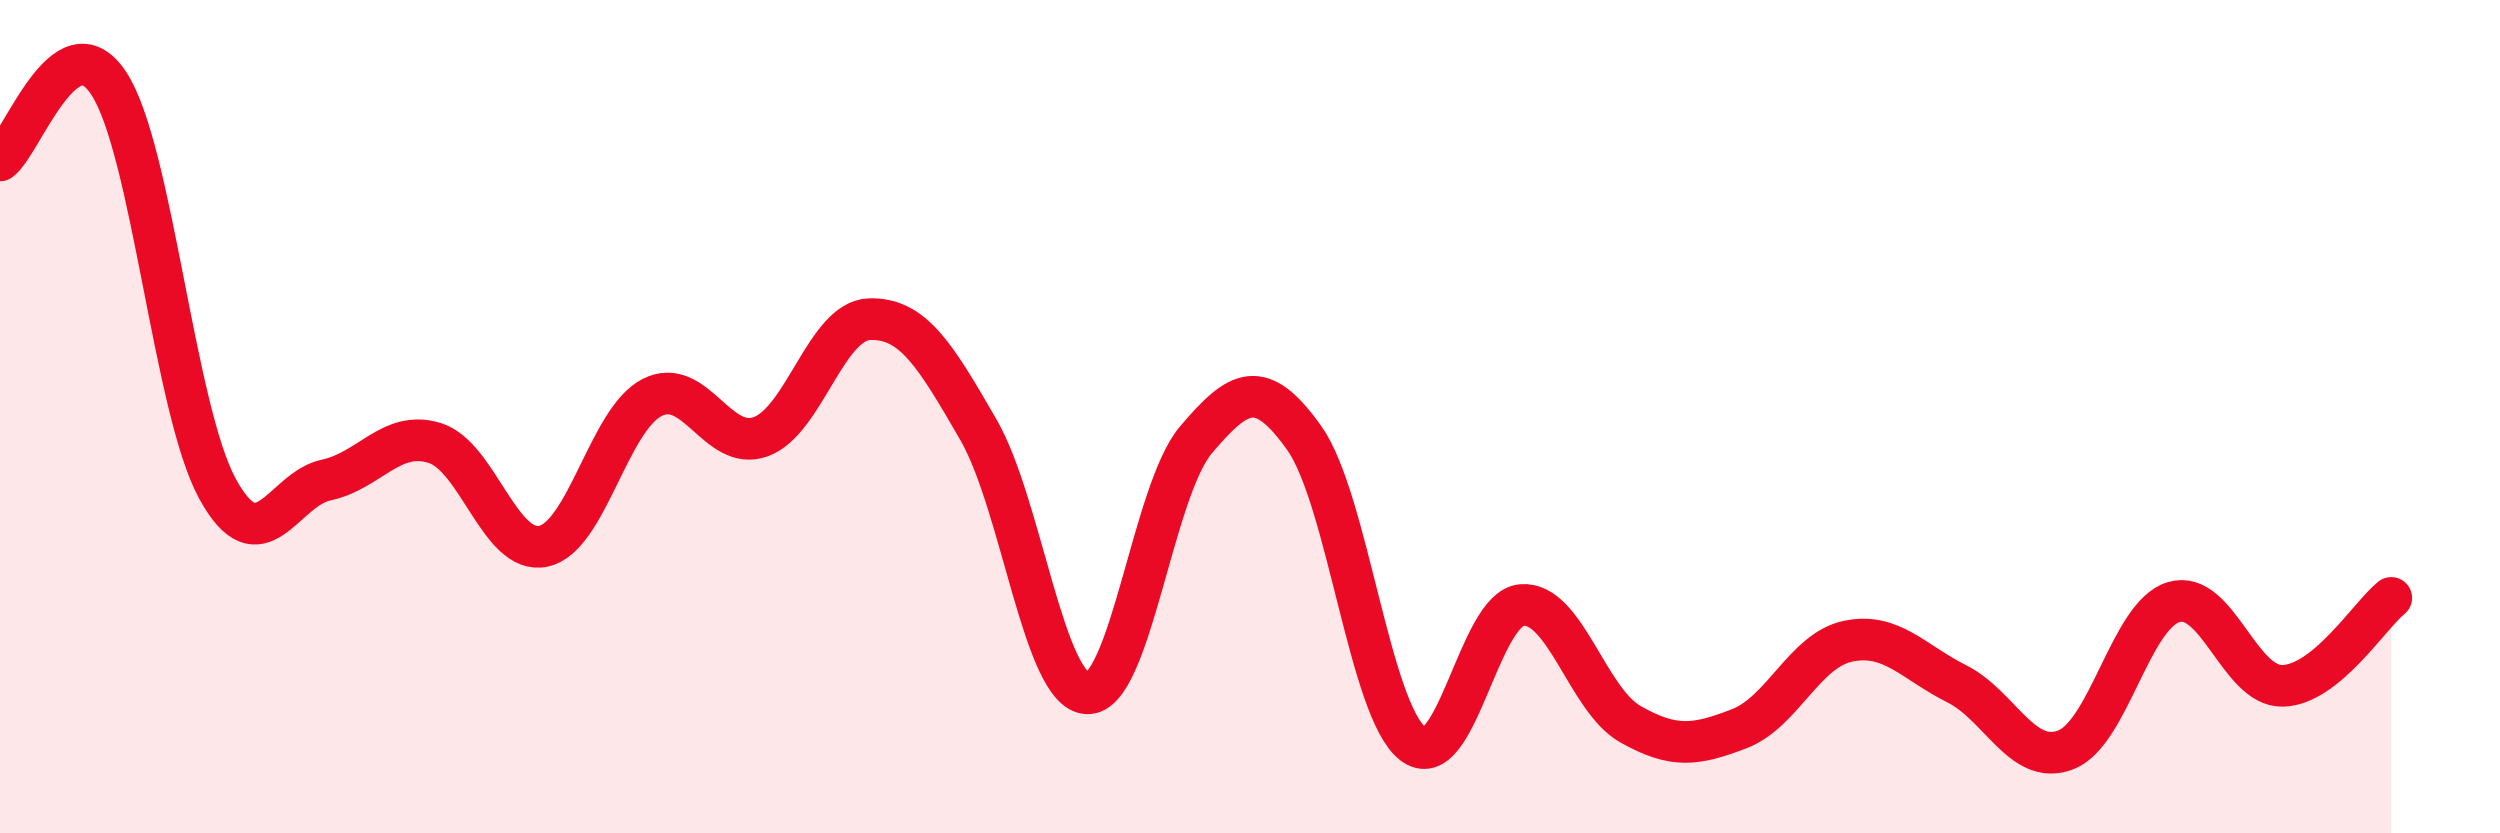
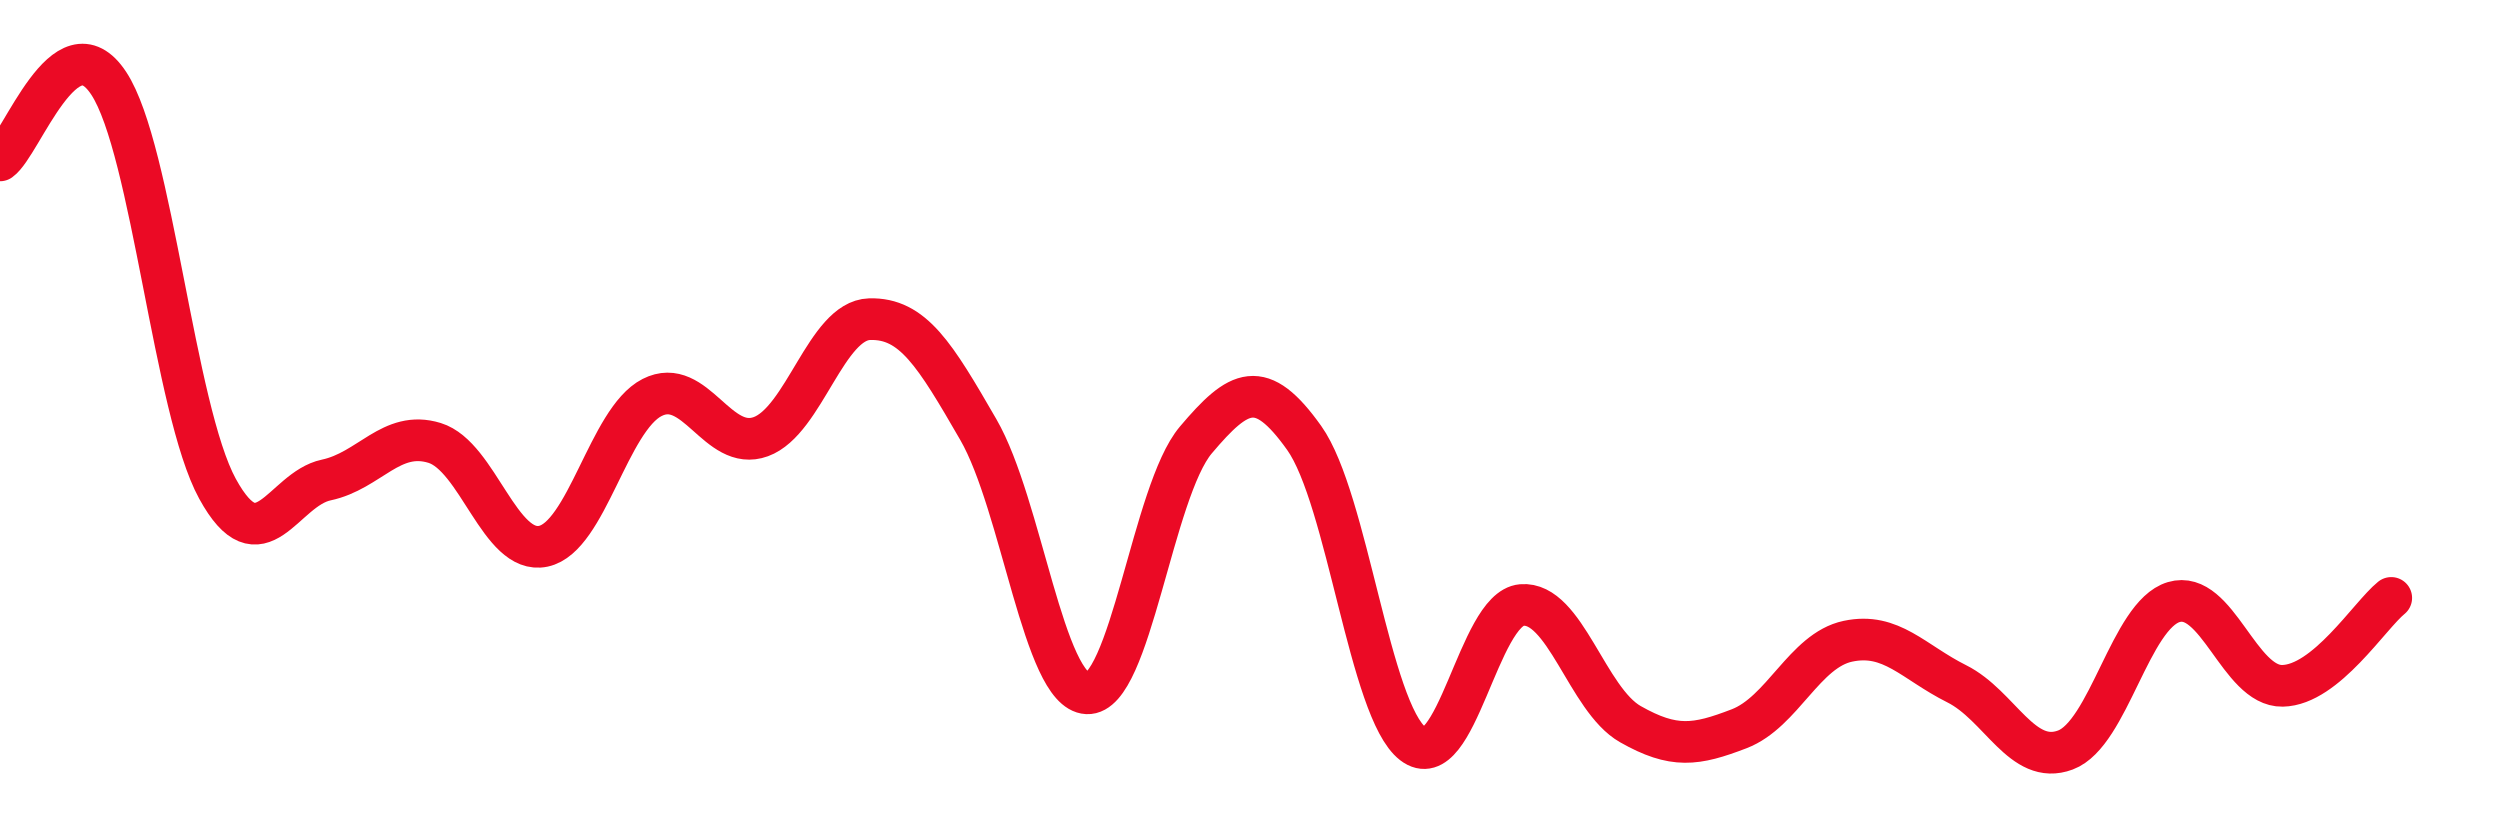
<svg xmlns="http://www.w3.org/2000/svg" width="60" height="20" viewBox="0 0 60 20">
-   <path d="M 0,3.85 C 0.52,3.48 1.57,0.42 2.61,2 C 3.65,3.58 4.18,9.83 5.22,11.73 C 6.26,13.63 6.79,11.74 7.83,11.52 C 8.87,11.3 9.39,10.31 10.43,10.63 C 11.47,10.95 12,13.33 13.04,13.11 C 14.08,12.89 14.61,10.07 15.65,9.54 C 16.69,9.01 17.22,10.86 18.26,10.48 C 19.3,10.1 19.83,7.69 20.87,7.66 C 21.91,7.63 22.44,8.51 23.48,10.31 C 24.52,12.11 25.05,16.59 26.09,16.64 C 27.13,16.69 27.66,11.79 28.7,10.56 C 29.74,9.33 30.26,9.05 31.3,10.51 C 32.34,11.97 32.87,17.05 33.91,17.85 C 34.95,18.65 35.48,14.61 36.52,14.52 C 37.56,14.43 38.09,16.79 39.13,17.38 C 40.17,17.97 40.7,17.89 41.74,17.49 C 42.78,17.09 43.31,15.61 44.35,15.39 C 45.39,15.17 45.92,15.89 46.96,16.41 C 48,16.93 48.53,18.39 49.57,18 C 50.61,17.61 51.13,14.76 52.17,14.45 C 53.21,14.14 53.74,16.48 54.78,16.46 C 55.82,16.44 56.87,14.77 57.39,14.35L57.39 20L0 20Z" fill="#EB0A25" opacity="0.1" stroke-linecap="round" stroke-linejoin="round" />
  <path d="M 0,3.85 C 0.52,3.48 1.57,0.42 2.61,2 C 3.65,3.58 4.18,9.83 5.22,11.73 C 6.26,13.63 6.79,11.74 7.83,11.52 C 8.87,11.3 9.39,10.31 10.43,10.63 C 11.47,10.95 12,13.33 13.04,13.11 C 14.08,12.89 14.61,10.07 15.65,9.54 C 16.69,9.01 17.22,10.86 18.26,10.48 C 19.3,10.1 19.83,7.69 20.87,7.66 C 21.91,7.63 22.44,8.51 23.48,10.31 C 24.52,12.11 25.05,16.59 26.09,16.64 C 27.13,16.69 27.66,11.79 28.7,10.56 C 29.74,9.33 30.26,9.05 31.3,10.51 C 32.34,11.97 32.87,17.05 33.91,17.85 C 34.95,18.65 35.48,14.61 36.52,14.52 C 37.56,14.43 38.09,16.79 39.13,17.38 C 40.17,17.97 40.7,17.89 41.74,17.49 C 42.78,17.09 43.31,15.61 44.35,15.39 C 45.39,15.17 45.92,15.89 46.96,16.41 C 48,16.93 48.53,18.39 49.57,18 C 50.61,17.61 51.13,14.76 52.17,14.45 C 53.21,14.14 53.74,16.48 54.78,16.46 C 55.82,16.44 56.87,14.77 57.39,14.35" stroke="#EB0A25" stroke-width="1" fill="none" stroke-linecap="round" stroke-linejoin="round" />
</svg>